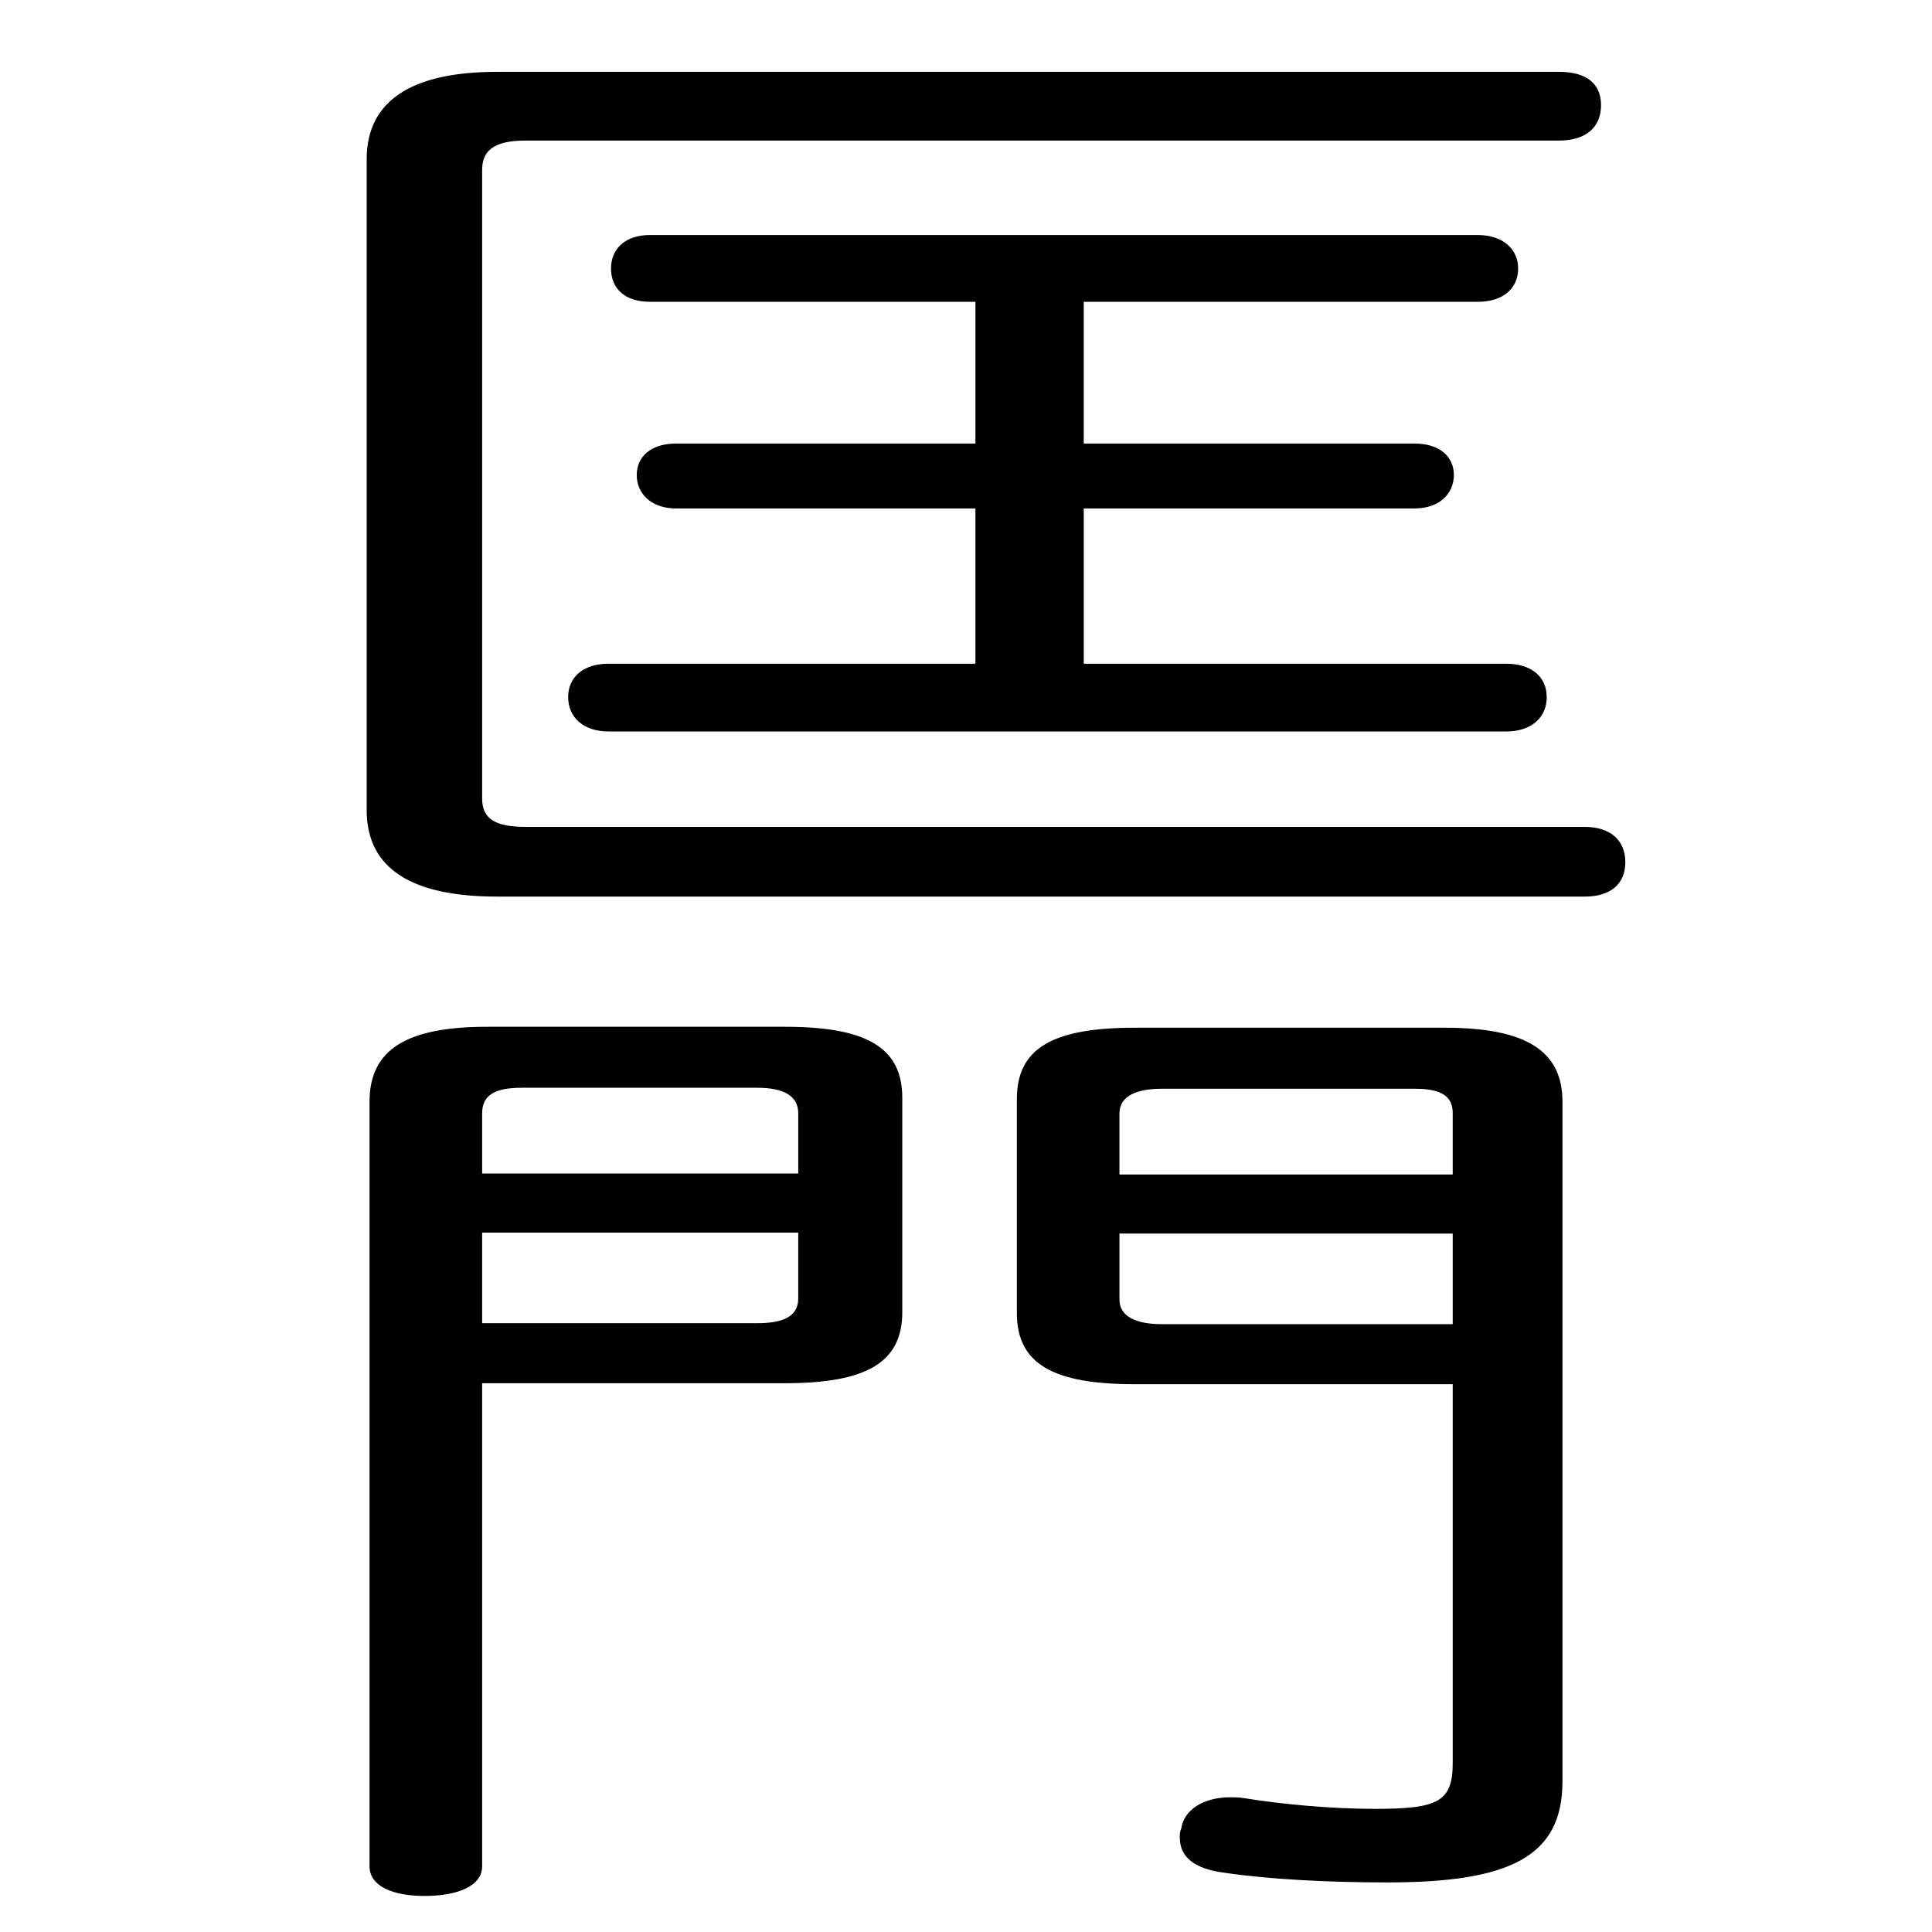
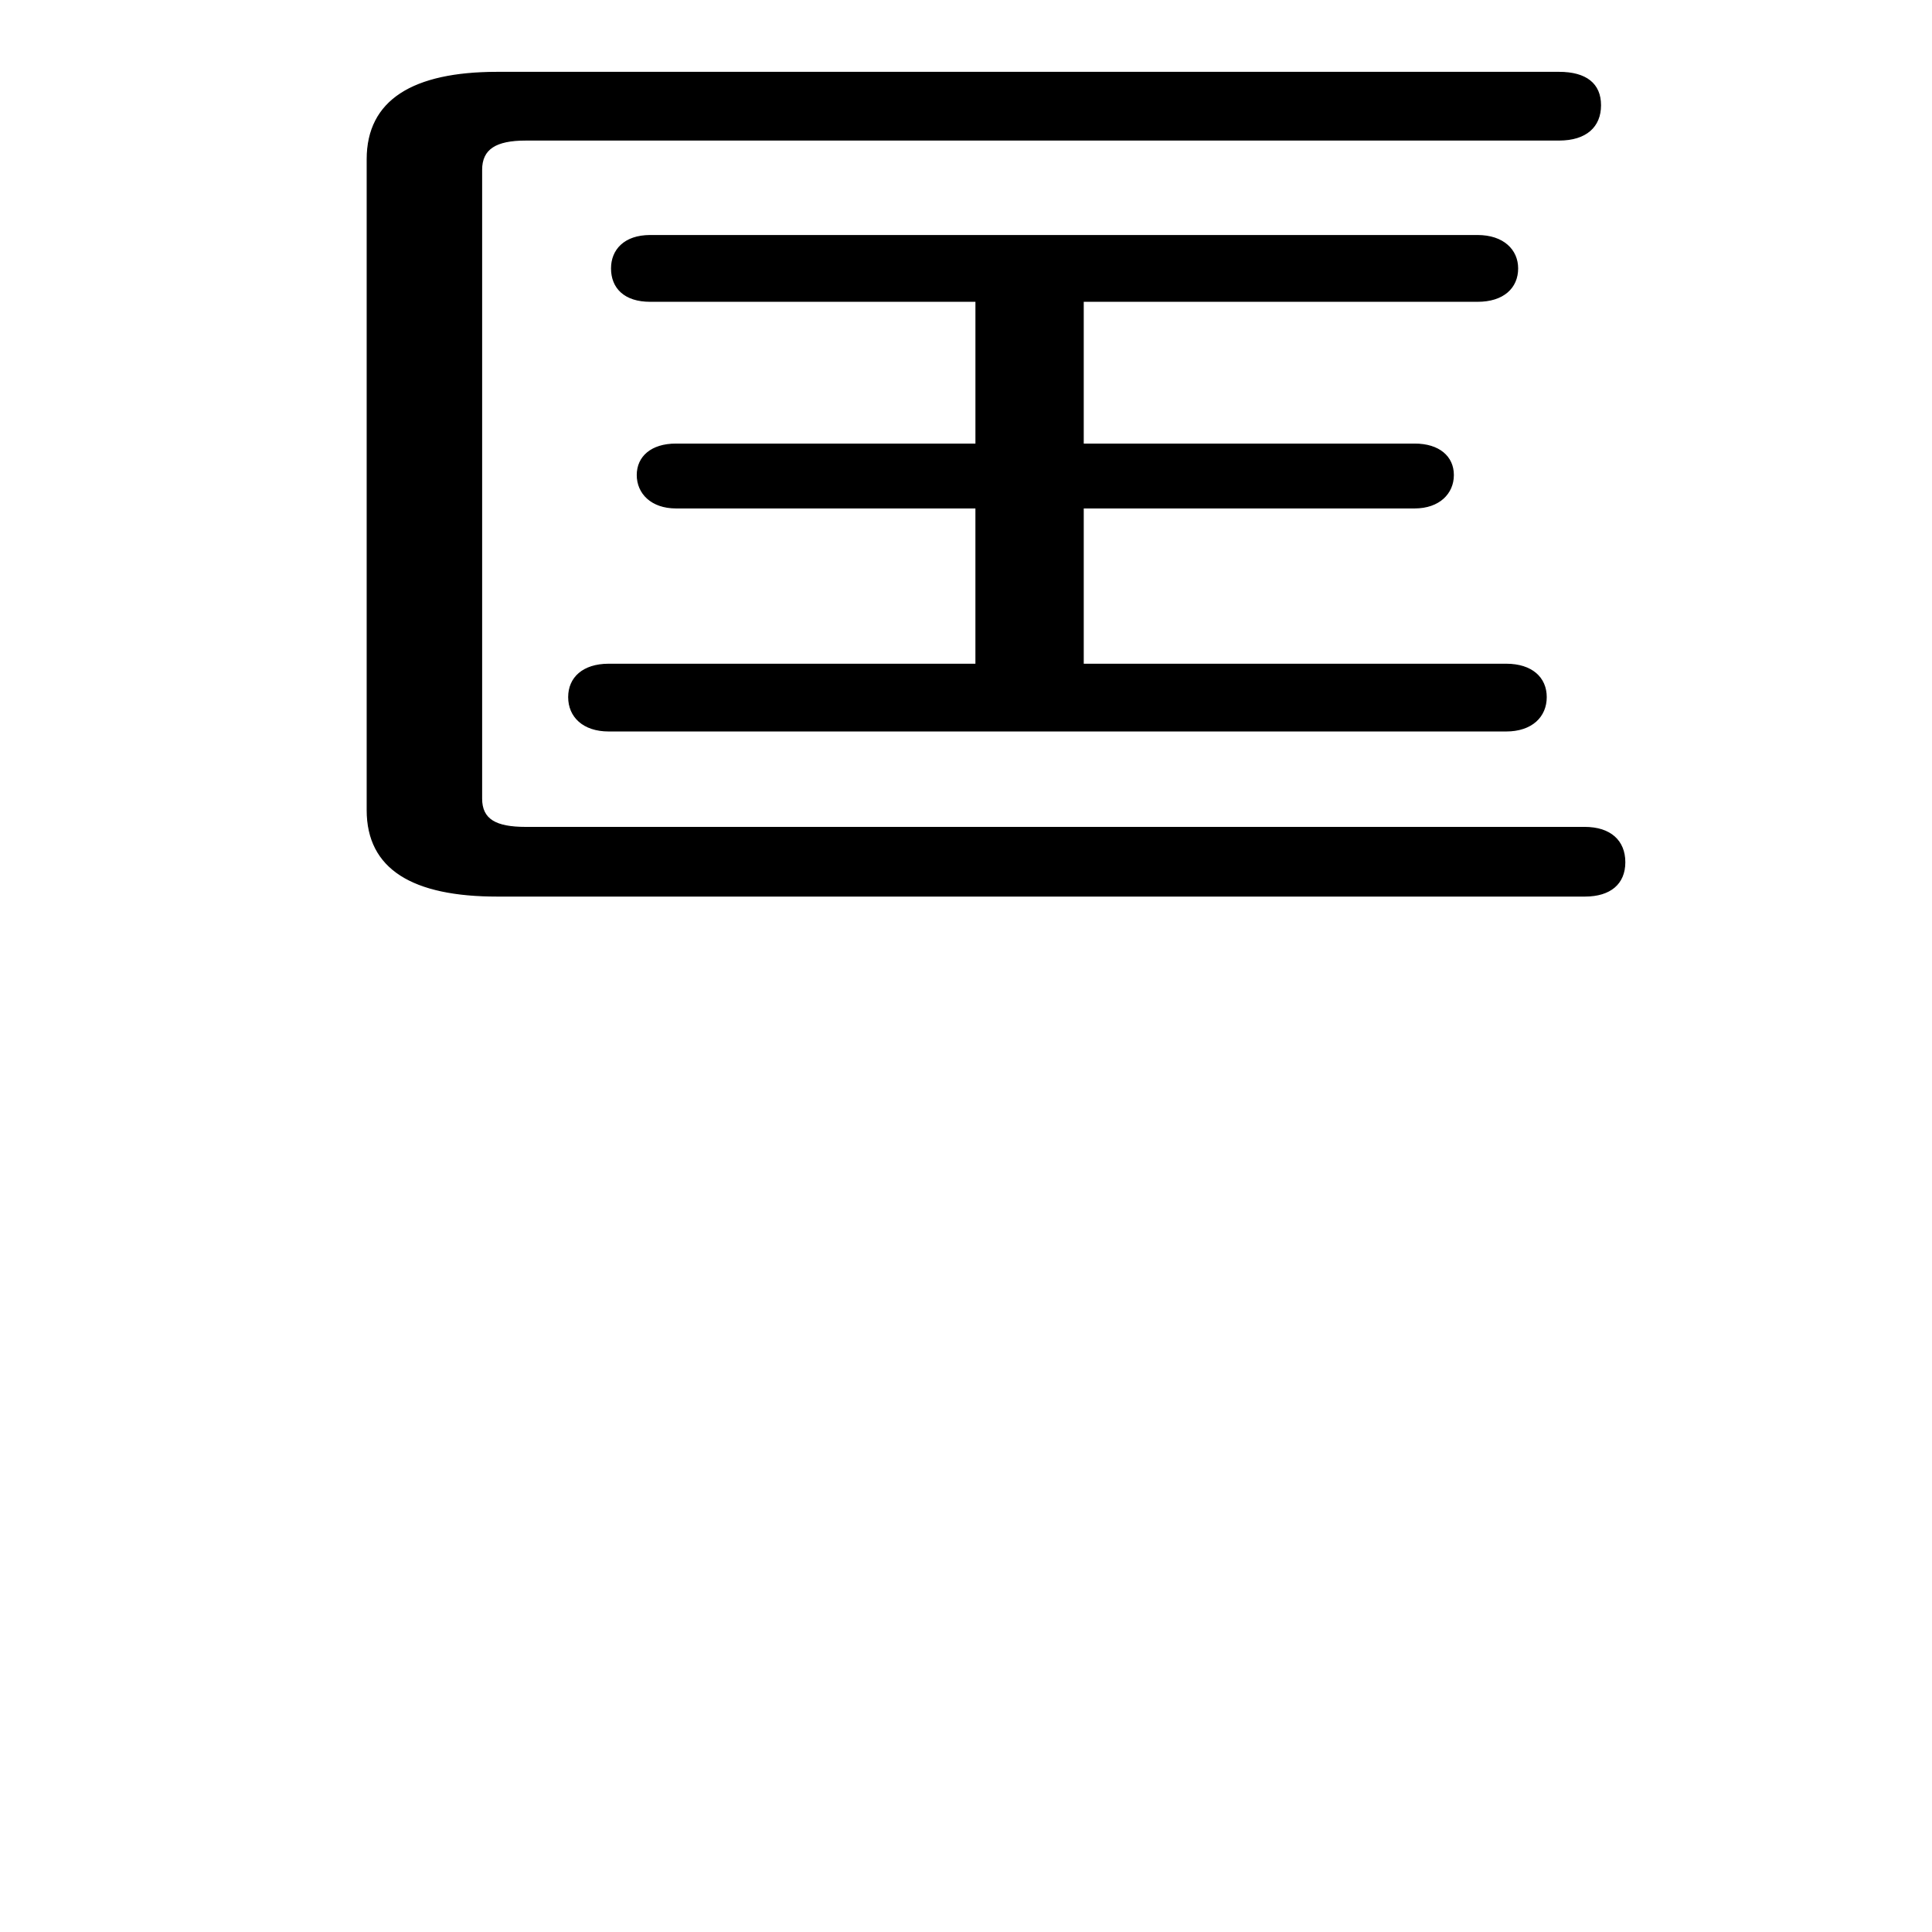
<svg xmlns="http://www.w3.org/2000/svg" data-bbox="323.29 63.74 1107.03 1604.8" viewBox="0 0 1700.79 1700.79" data-type="ugc">
  <g>
    <path d="M437.77 788.79c-74.22 0-114.48-23.8-114.48-75.65v-572.9c0-51.85 40.26-76.5 114.48-76.5h934.69c23.9 0 36.48 10.2 36.48 28.9s-12.58 30.6-36.48 30.6H462.93c-26.42 0-39 7.65-39 26.35v553.35c0 18.7 12.58 25.5 39 25.5h932.17c22.64 0 35.22 11.9 35.22 30.6 0 18.7-12.58 29.75-35.22 29.75H437.77zm134.6-523.6c-22.64 0-33.97-11.9-33.97-28.9 0-16.15 11.32-28.9 33.97-28.9h728.38c22.64 0 35.22 12.75 35.22 28.9 0 17-12.58 28.9-35.22 28.9h-347.2v125.8h291.86c21.39 0 33.97 11.05 33.97 27.2s-12.58 28.9-33.97 28.9H953.55v137.7h372.37c22.64 0 35.22 11.9 35.22 28.9s-12.58 29.75-35.22 29.75H535.89c-22.64 0-35.22-12.75-35.22-29.75s12.58-28.9 35.22-28.9h323.3v-137.7H595.02c-21.39 0-33.97-12.75-33.97-28.9s12.58-27.2 33.97-27.2H859.2v-125.8H572.37z" stroke="#000000" stroke-miterlimit="10" />
-     <path d="M423.93 1643.04c0 17-21.39 25.5-50.32 25.5-27.68 0-47.8-8.5-47.8-25.5v-673.2c0-45.05 31.45-65.45 103.16-65.45h261.66c71.71 0 103.16 17.85 103.16 62.05v188.7c0 44.2-31.45 62.05-103.16 62.05h-266.7v425.85zm279.28-663c0-16.15-13.84-22.95-36.48-22.95H459.15c-23.9 0-35.22 6.8-35.22 22.95v53.55h279.28v-53.55zm-36.49 185.3c22.64 0 36.48-5.95 36.48-22.1v-58.65H423.93v80.75h242.79zm332.12 52.7c-71.71 0-103.16-17.85-103.16-62.05v-188.7c0-44.2 31.45-62.05 103.16-62.05h272.98c71.71 0 103.16 20.4 103.16 64.6v598.4c0 65.45-45.29 88.4-153.48 88.4-50.32 0-103.15-2.55-143.41-8.5-26.42-3.4-39-13.6-39-30.6 0-2.55 0-5.1 1.26-7.65 2.52-17 20.13-27.2 42.77-27.2 3.77 0 7.55 0 12.58.85 31.45 5.1 75.48 9.35 114.48 9.35 55.35 0 69.19-5.95 69.19-40.8v-334.05H998.84zm280.53-238c0-15.3-10.06-22.1-33.97-22.1h-222.67c-22.64 0-37.74 6.8-37.74 22.1v54.4h294.37v-54.4zm0 105.4H985v58.65c0 15.3 15.1 22.1 37.74 22.1h256.63v-80.75z" stroke="#000000" stroke-miterlimit="10" />
  </g>
</svg>